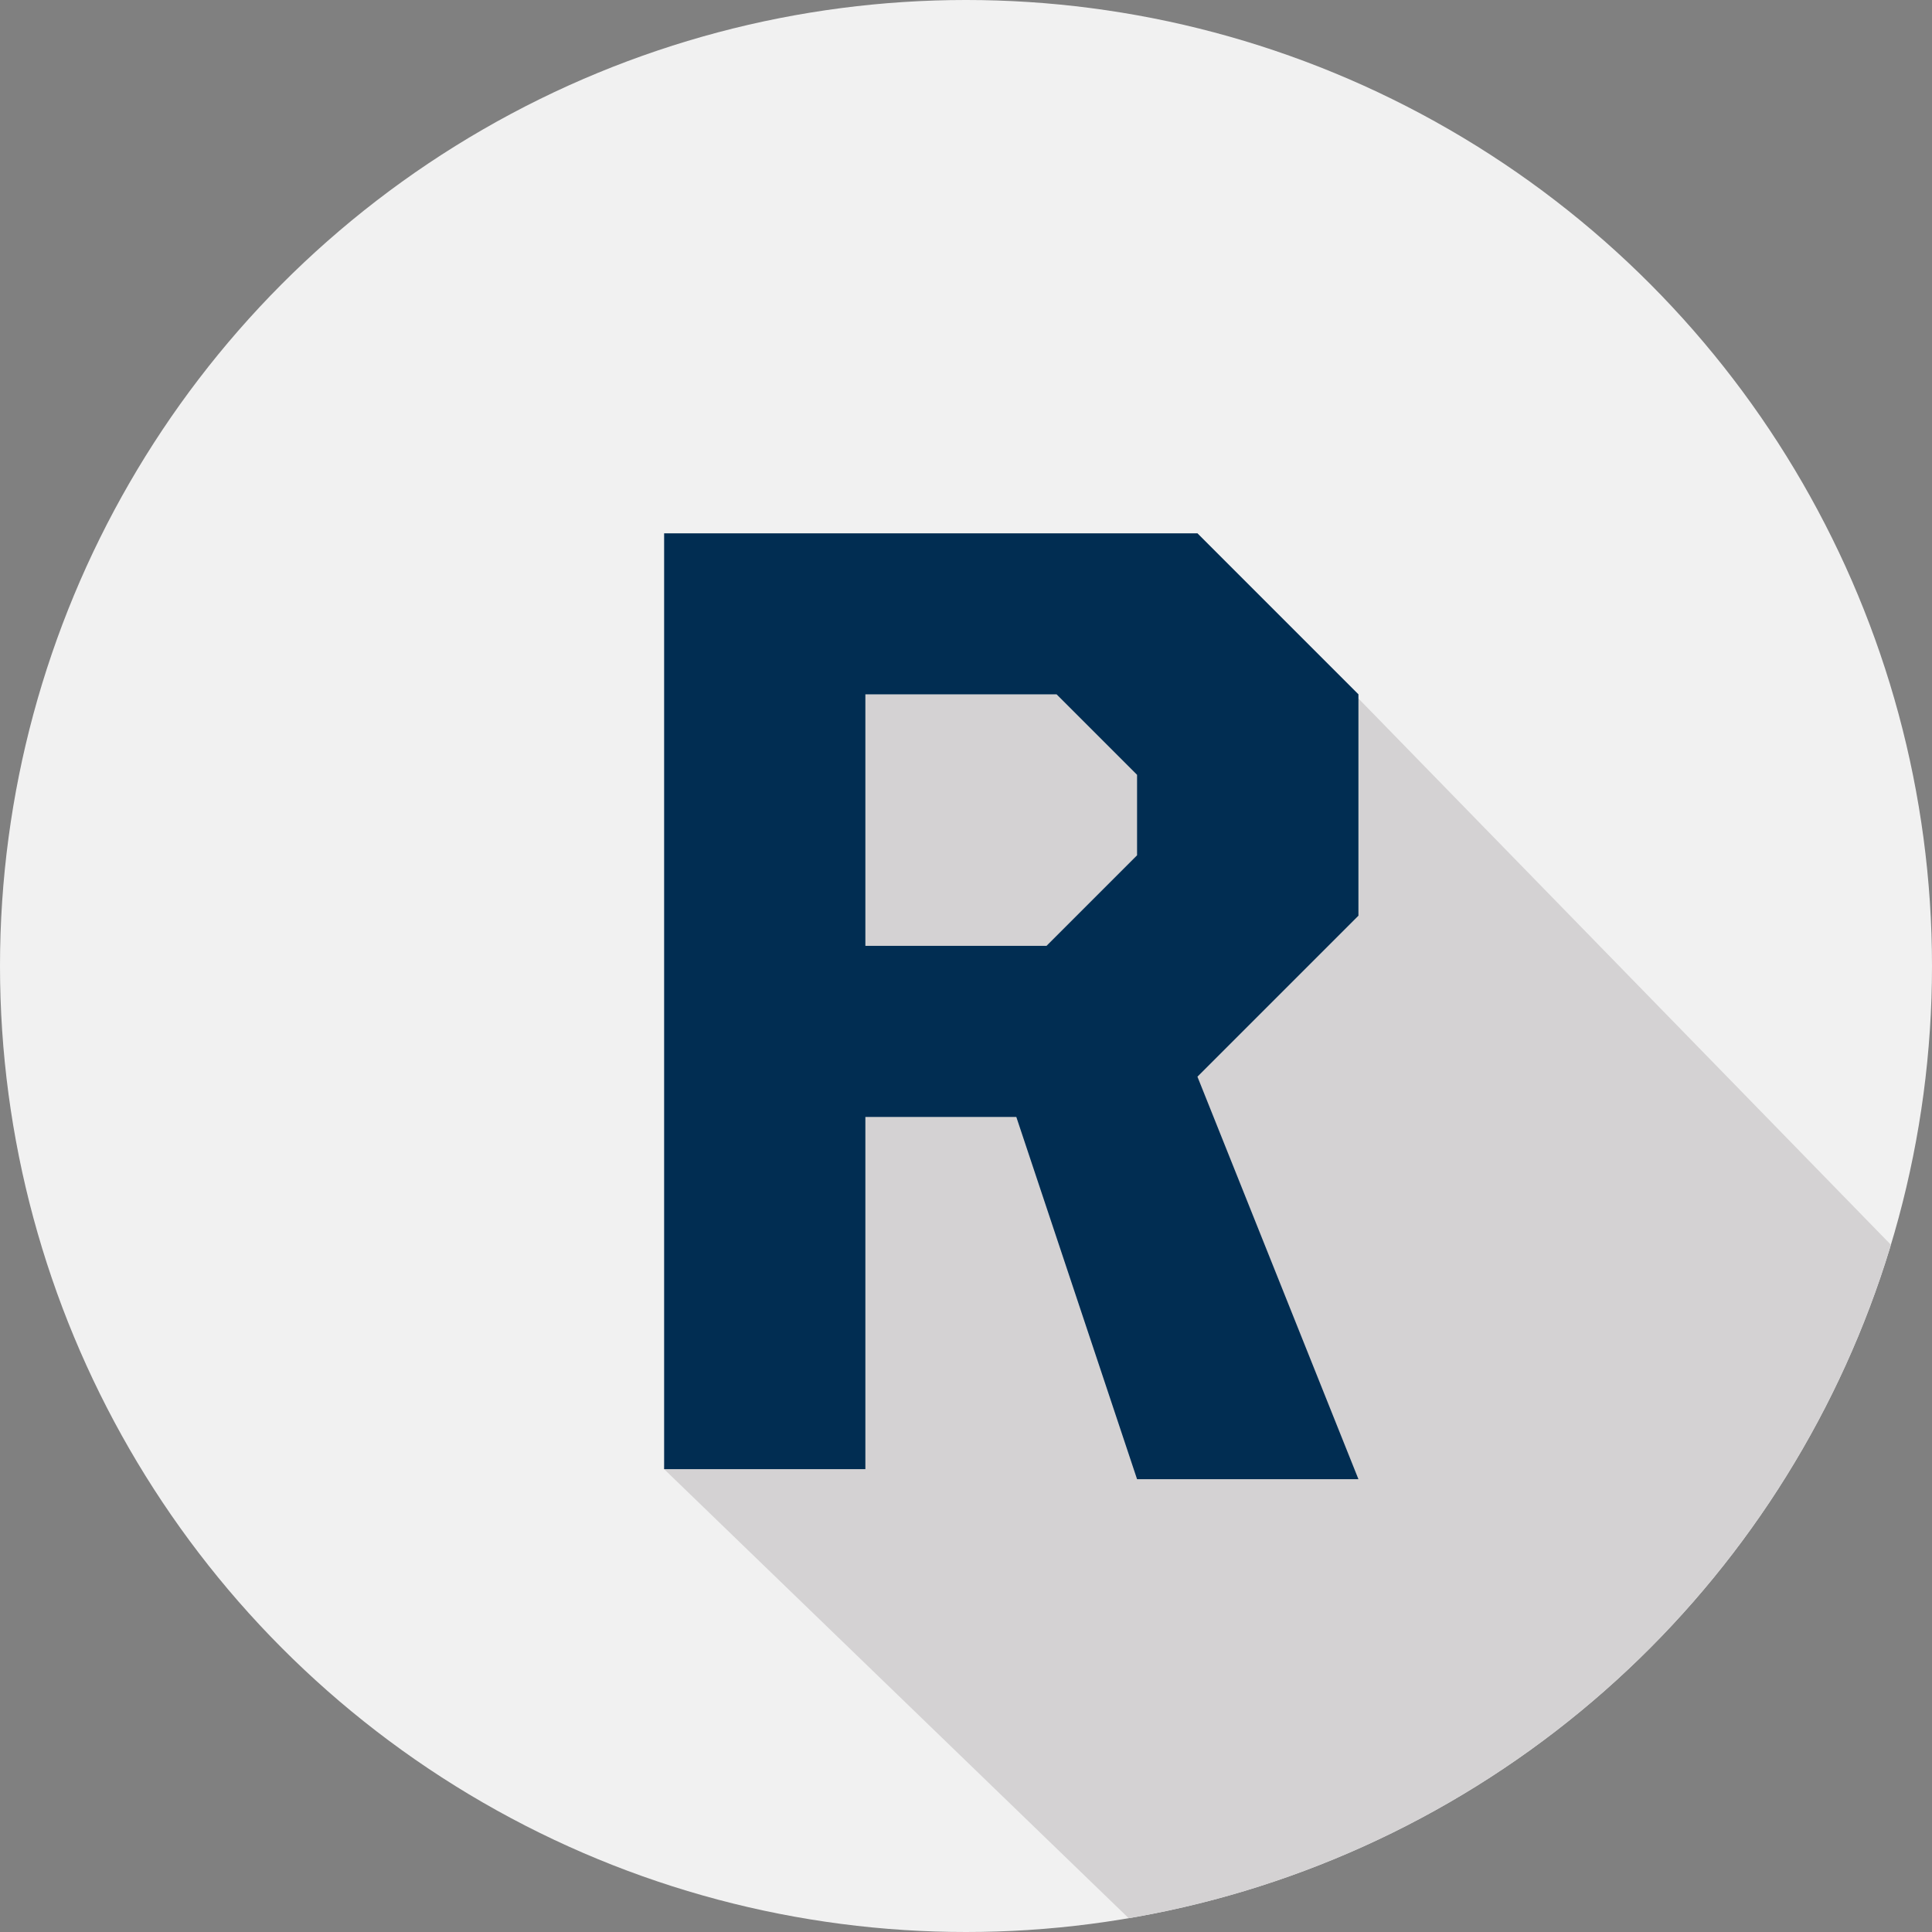
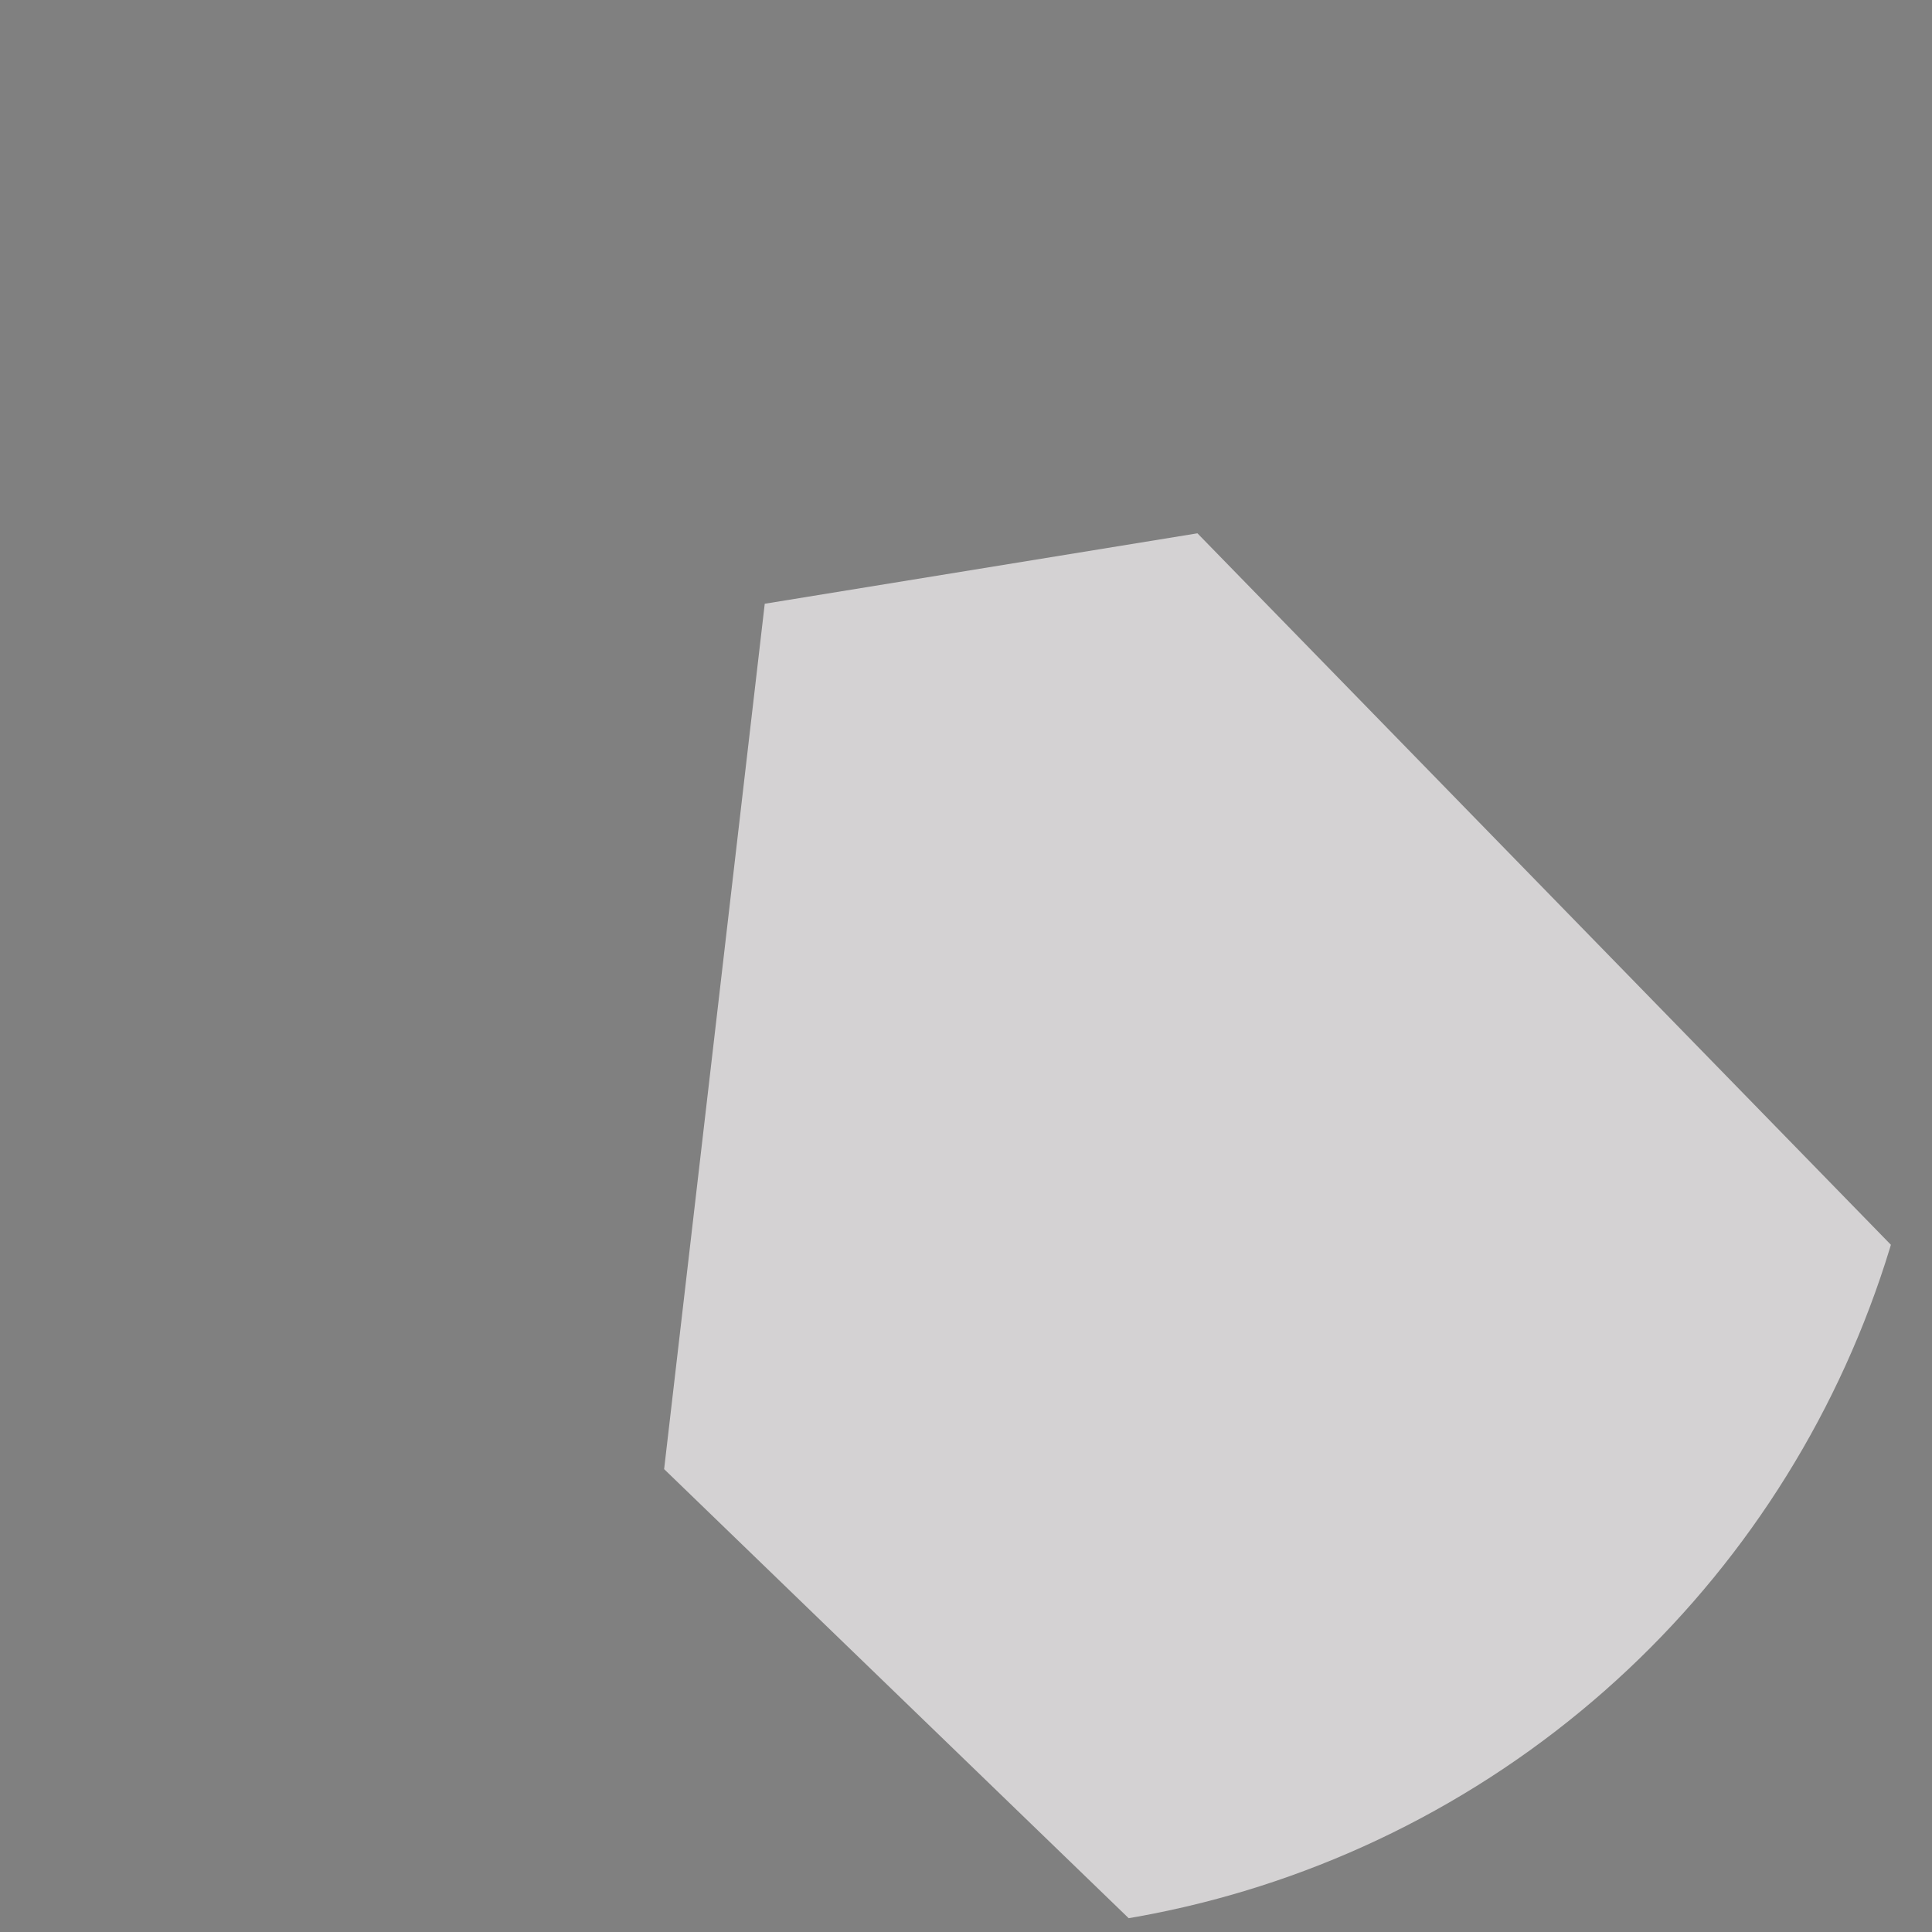
<svg xmlns="http://www.w3.org/2000/svg" version="1.1" viewBox="0 0 96 96">
  <rect x="0" y="0" width="96" height="96" fill="#808080" stroke="none" />
  <defs>
    <style>
      .cls-1 {
        fill: #7c7c7c;
      }

      .cls-2 {
        fill: #012d52;
      }

      .cls-3 {
        fill: #fff;
      }

      .cls-4 {
        fill: #d4d2d3;
      }

      .cls-5 {
        fill: none;
      }

      .cls-6 {
        clip-path: url(#clippath-1);
      }

      .cls-7 {
        fill: #f1f1f1;
      }

      .cls-8 {
        clip-path: url(#clippath);
      }

      .cls-9 {
        opacity: 0;
      }
    </style>
    <clipPath id="clippath">
      <circle class="cls-5" cx="48" cy="48" r="48" />
    </clipPath>
    <clipPath id="clippath-1">
      <circle class="cls-5" cx="48" cy="48" r="48" />
    </clipPath>
  </defs>
  <g>
    <g id="_レイヤー_2">
      <g>
        <g>
-           <circle class="cls-7" cx="48" cy="48" r="48" />
          <g class="cls-9">
-             <circle class="cls-1" cx="48" cy="48" r="48" />
-           </g>
+             </g>
        </g>
        <g>
          <g class="cls-8">
            <polygon class="cls-4" points="33 73 38 30 59.5 26.5 98 66 63 102 33 73" />
          </g>
          <g class="cls-9">
            <g class="cls-6">
-               <polygon class="cls-3" points="33 73 38 30 59.5 26.5 98 66 63 102 33 73" />
-             </g>
+               </g>
          </g>
        </g>
      </g>
-       <path class="cls-2" d="M67.5,34.5l-8-8h-26.5v46.5h10v-17.5h7.5l6,18h11l-8-20,8-8v-11ZM56.5,42.5l-4.5,4.5h-9v-12.5h9.5l4,4v4Z" />
    </g>
  </g>
</svg>